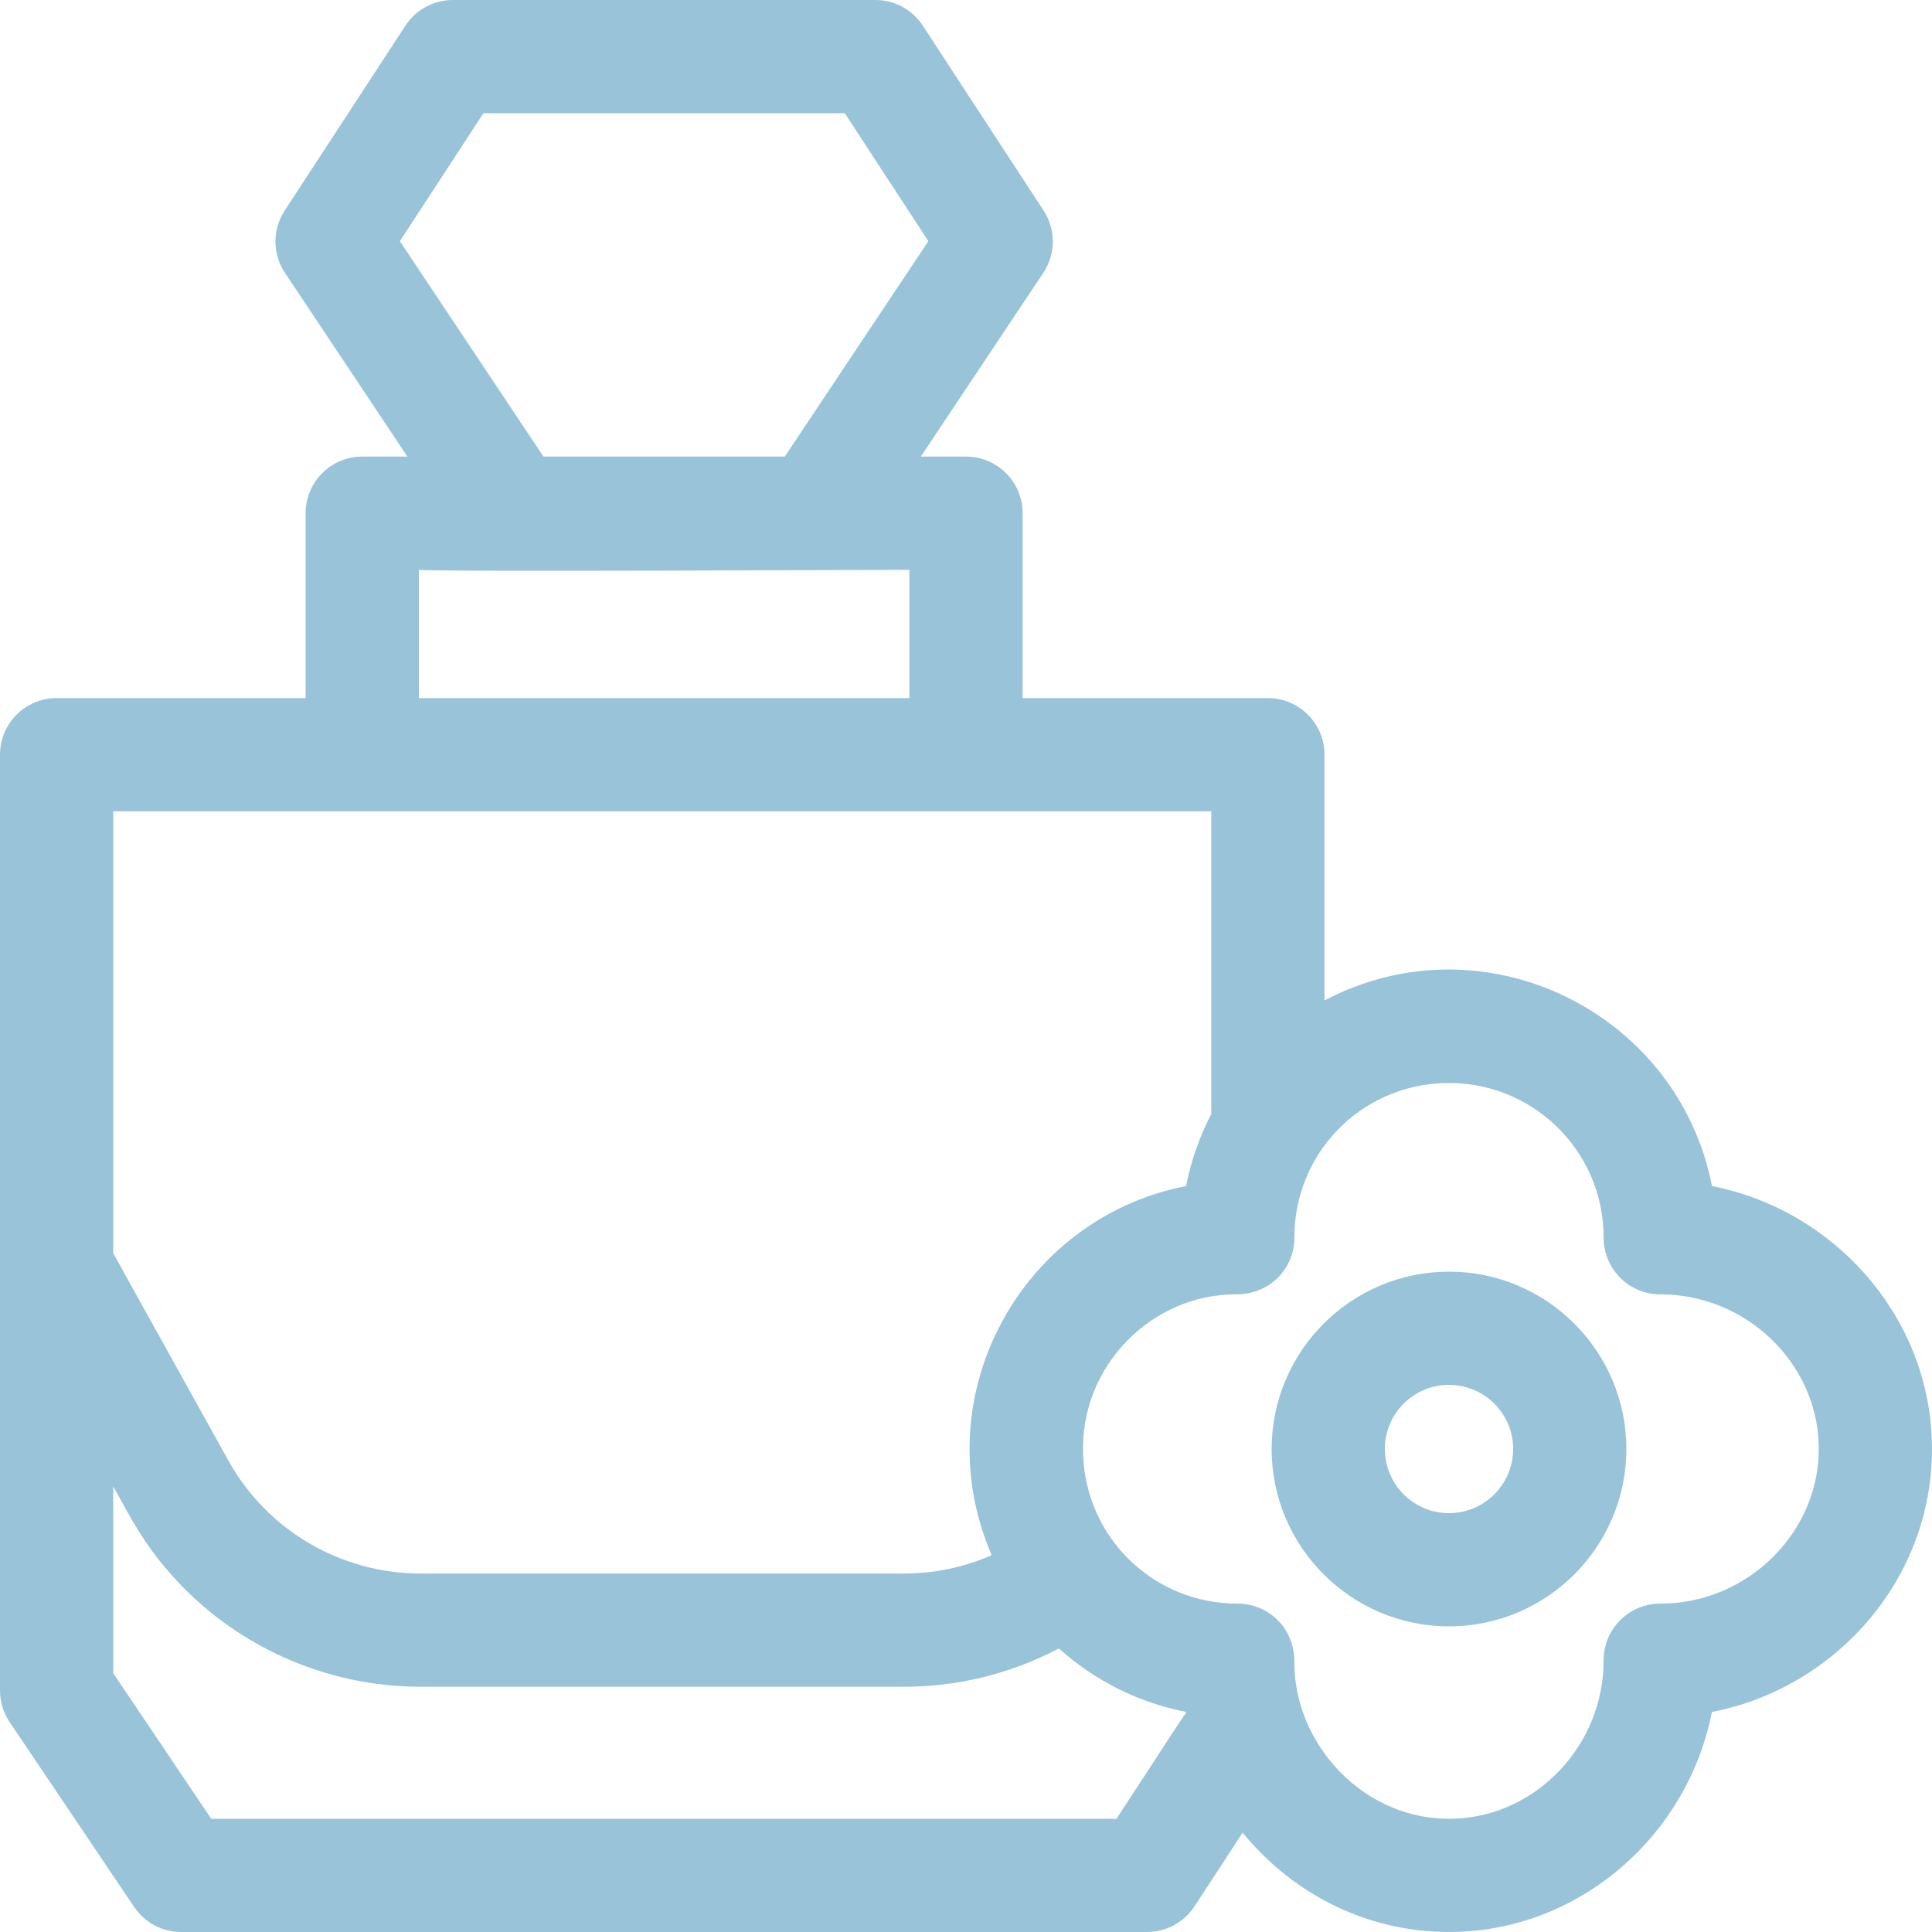
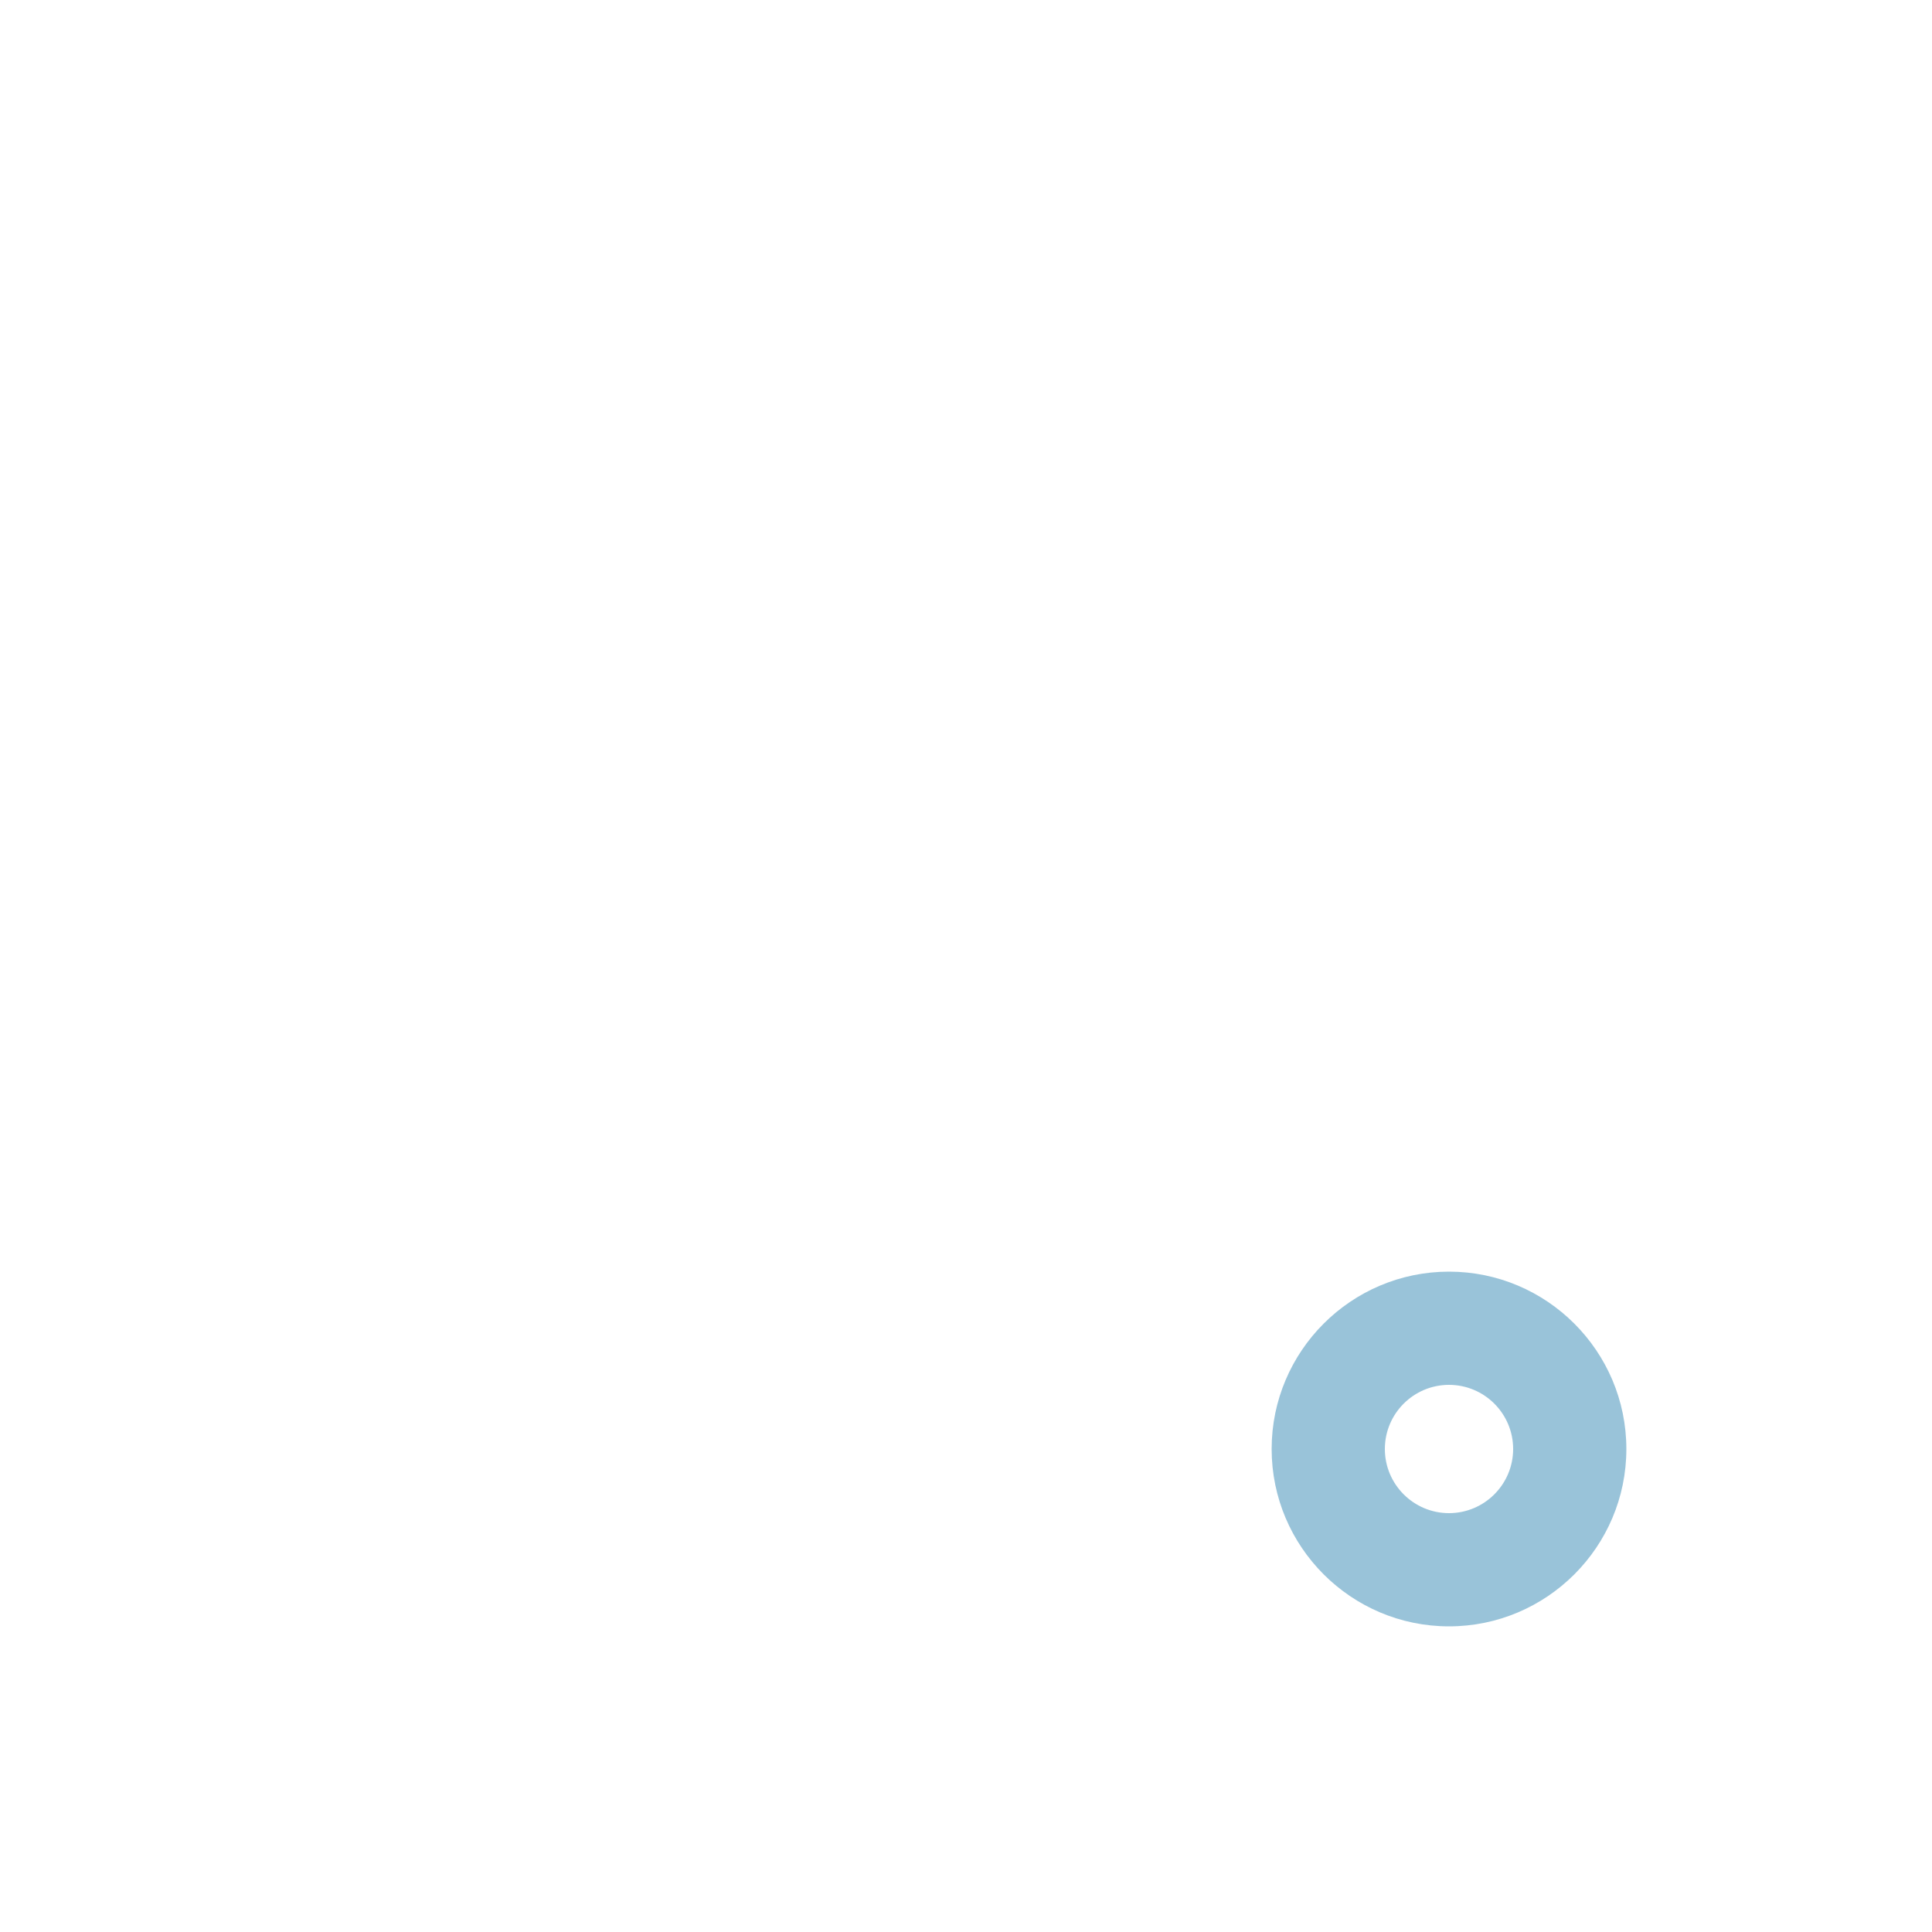
<svg xmlns="http://www.w3.org/2000/svg" width="60" height="60" viewBox="0 0 60 60" fill="none">
  <g clip-path="url(#clip0_534_7374)">
-     <path d="M59.995 44.729C59.868 40.828 56.933 37.568 53.167 36.836C52.122 31.448 46.108 28.453 41.133 31.07V23.438C41.133 22.467 40.346 21.68 39.375 21.68H31.758V15.938C31.758 14.967 30.971 14.18 30 14.18H28.597L32.4 8.475C32.79 7.89 32.794 7.128 32.409 6.539L28.659 0.797C28.335 0.3 27.781 0 27.187 0H14.062C13.469 0 12.915 0.3 12.591 0.797L8.841 6.539C8.456 7.128 8.46 7.89 8.85 8.475L12.653 14.18H11.25C10.279 14.18 9.492 14.967 9.492 15.938V21.68H1.758C0.787 21.68 0 22.467 0 23.438V52.5C0 52.85 0.104 53.192 0.3 53.482L4.167 59.224C4.494 59.709 5.04 60 5.625 60H35.625C36.218 60 36.772 59.7 37.097 59.203L38.591 56.915C40.201 58.883 42.606 60.083 45.271 59.995C49.172 59.868 52.431 56.933 53.164 53.167C57.031 52.424 60.134 48.958 59.995 44.729ZM12.418 7.49L15.014 3.516H26.236L28.831 7.49L24.372 14.18H16.878L12.418 7.49ZM13.008 17.695C13.008 17.764 28.242 17.695 28.242 17.695V21.68H13.008V17.695ZM37.617 25.195C37.617 35.873 37.617 34.469 37.617 34.597C37.251 35.3 36.988 36.052 36.836 36.834C31.706 37.828 28.669 43.37 30.798 48.299C29.929 48.677 29.021 48.867 28.079 48.867H13.053C10.633 48.867 8.32 47.567 7.094 45.361L3.516 38.919V25.195H37.617ZM34.673 56.484H6.56L3.516 51.963V46.159C4.092 47.196 4.437 47.889 5.266 48.842C7.272 51.141 10.152 52.383 13.053 52.383H28.079C29.745 52.383 31.379 51.986 32.884 51.194C34.011 52.205 35.37 52.879 36.832 53.164C36.834 53.176 36.837 53.187 36.84 53.198C36.719 53.338 36.885 53.098 34.673 56.484ZM51.56 49.802C50.589 49.802 49.801 50.591 49.802 51.562C49.805 54.191 47.721 56.398 45.156 56.482C42.381 56.572 40.189 54.183 40.197 51.621C40.2 50.51 39.354 49.802 38.433 49.802C35.828 49.802 33.72 47.762 33.635 45.156C33.544 42.365 35.826 40.188 38.38 40.197C39.479 40.2 40.198 39.36 40.198 38.438C40.195 35.83 42.236 33.721 44.844 33.635C47.549 33.547 49.807 35.712 49.802 38.44C49.802 39.411 50.591 40.198 51.56 40.198C54.206 40.198 56.398 42.291 56.482 44.844C56.57 47.54 54.294 49.807 51.56 49.802Z" fill="#99C3D9" />
    <path d="M45 39.492C41.963 39.492 39.492 41.963 39.492 45C39.492 48.037 41.963 50.508 45 50.508C48.037 50.508 50.508 48.037 50.508 45C50.508 41.963 48.037 39.492 45 39.492ZM45 46.992C43.901 46.992 43.008 46.098 43.008 45C43.008 43.901 43.901 43.008 45 43.008C46.099 43.008 46.992 43.901 46.992 45C46.992 46.098 46.099 46.992 45 46.992Z" fill="#99C3D9" />
  </g>
  <defs>
    <clipPath id="clip0_534_7374">
      <rect width="60" height="60" fill="white" />
    </clipPath>
  </defs>
</svg>